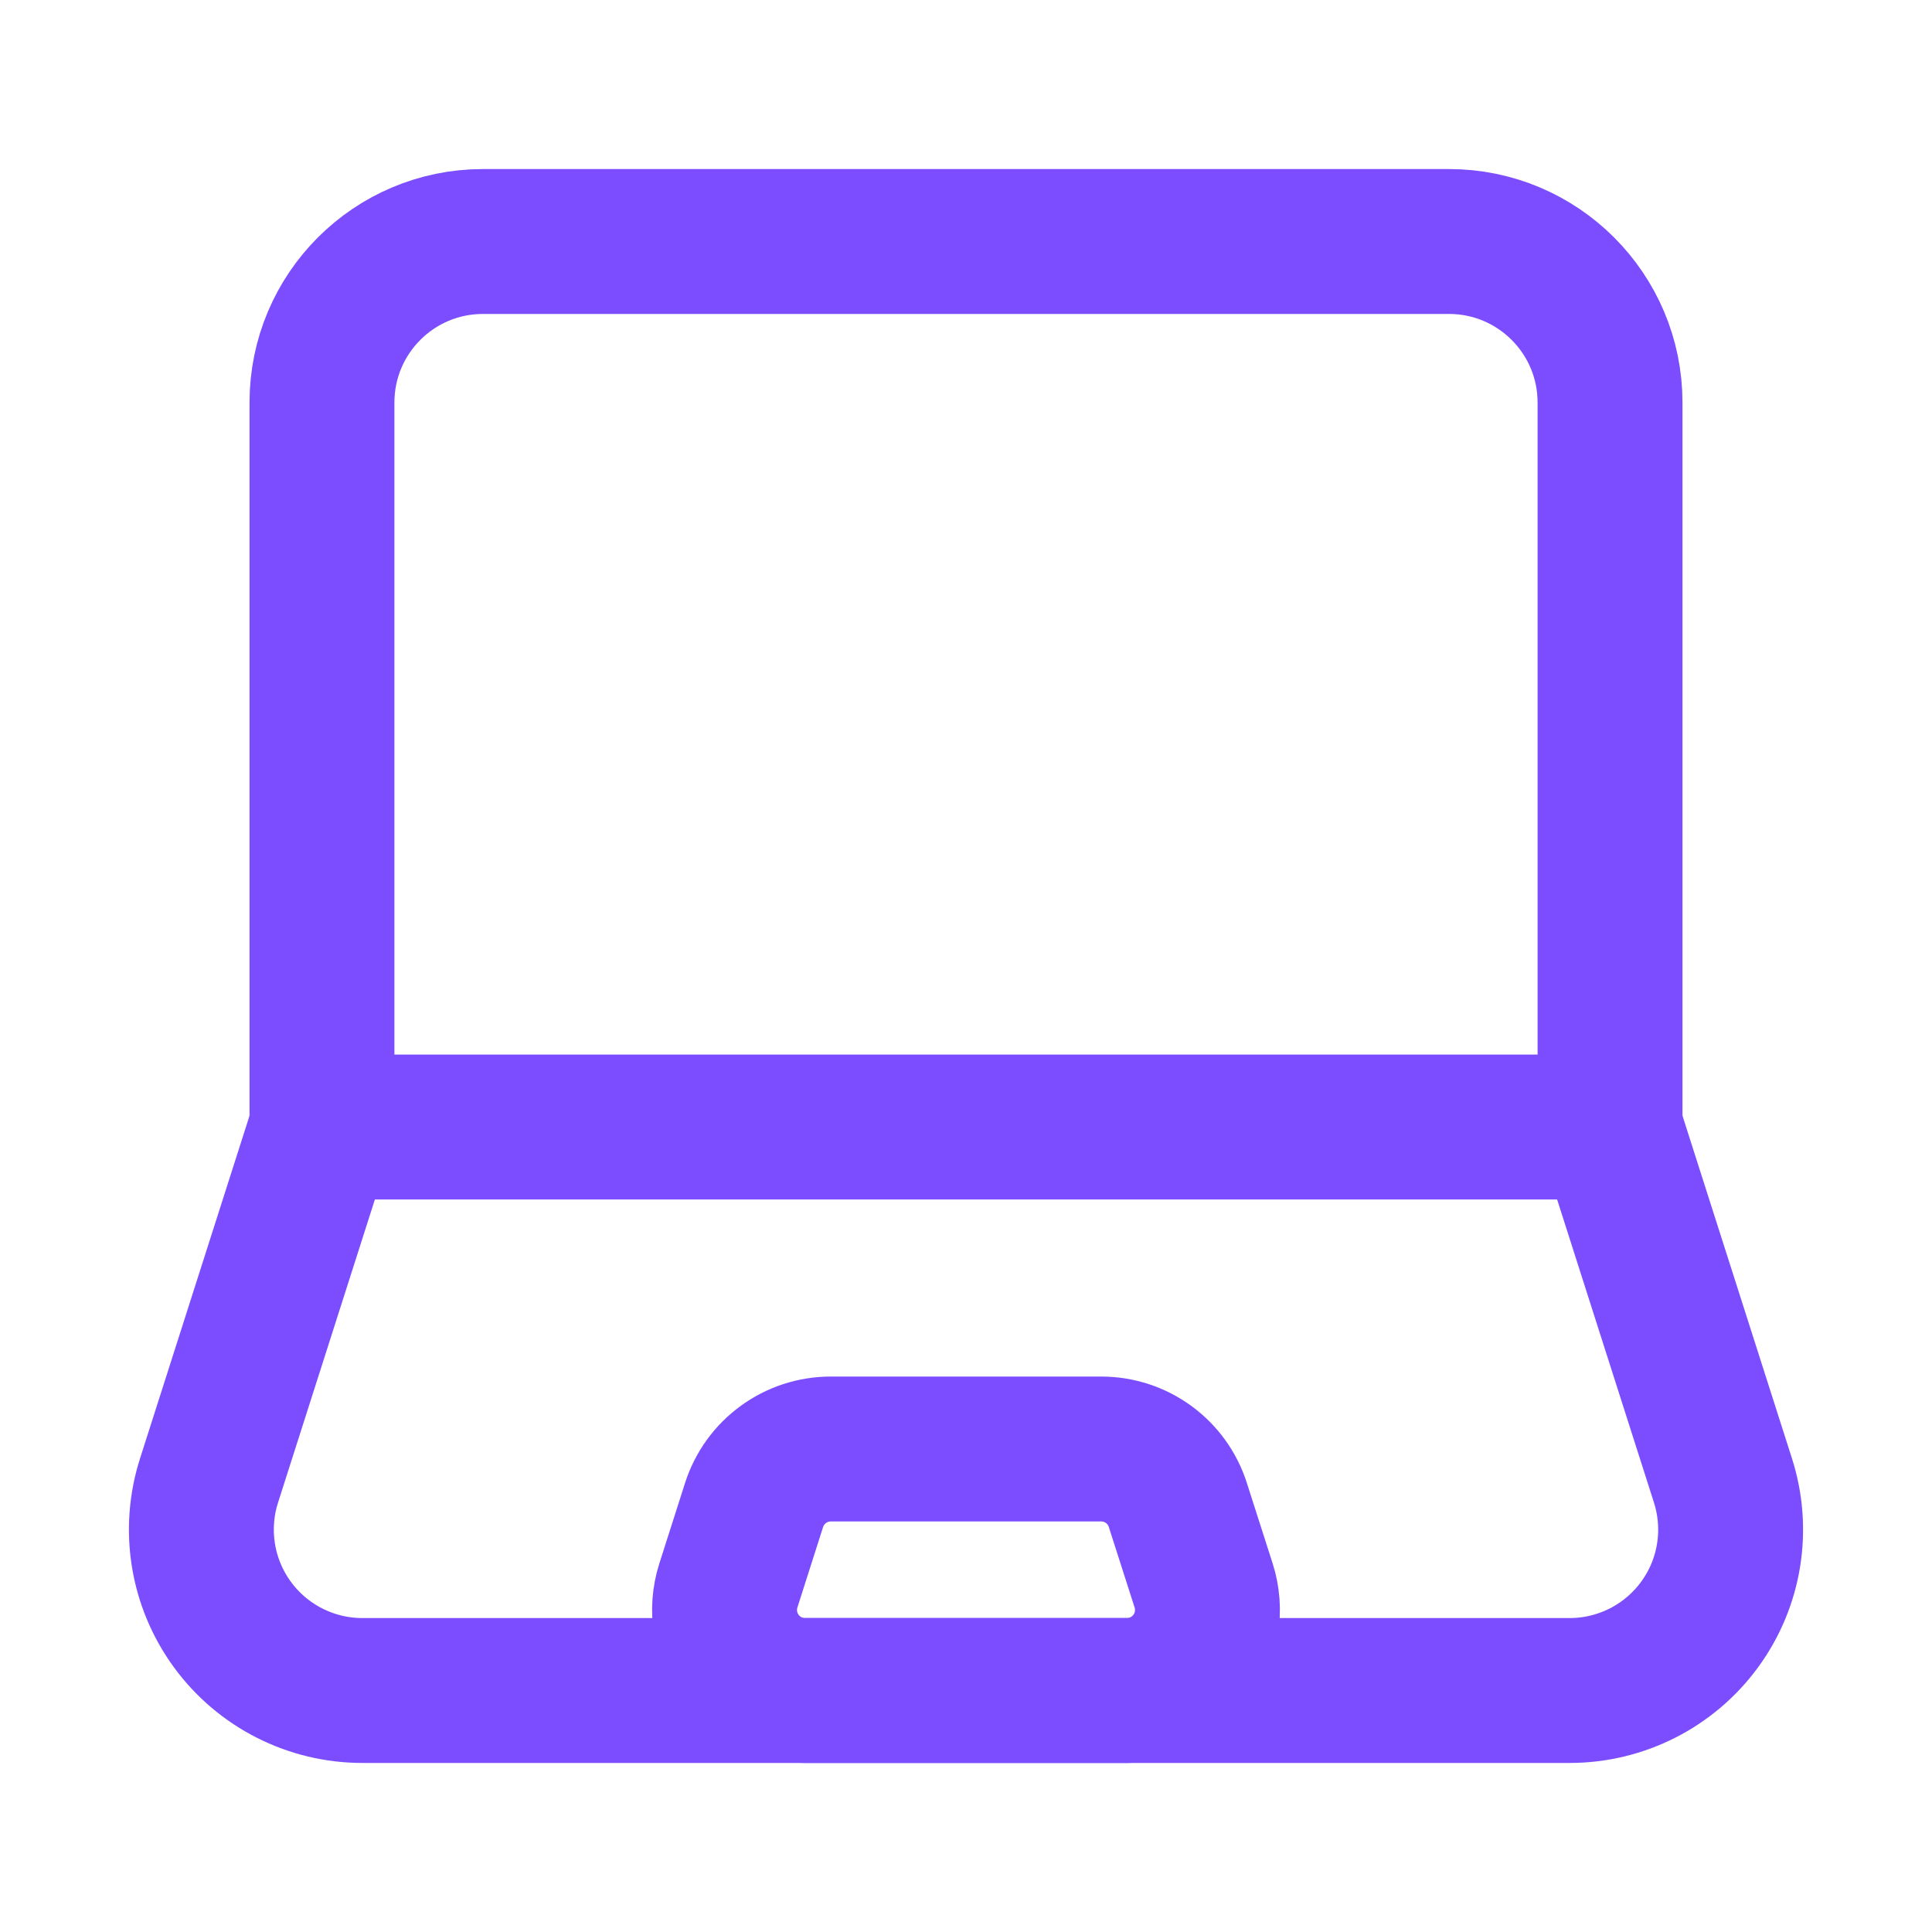
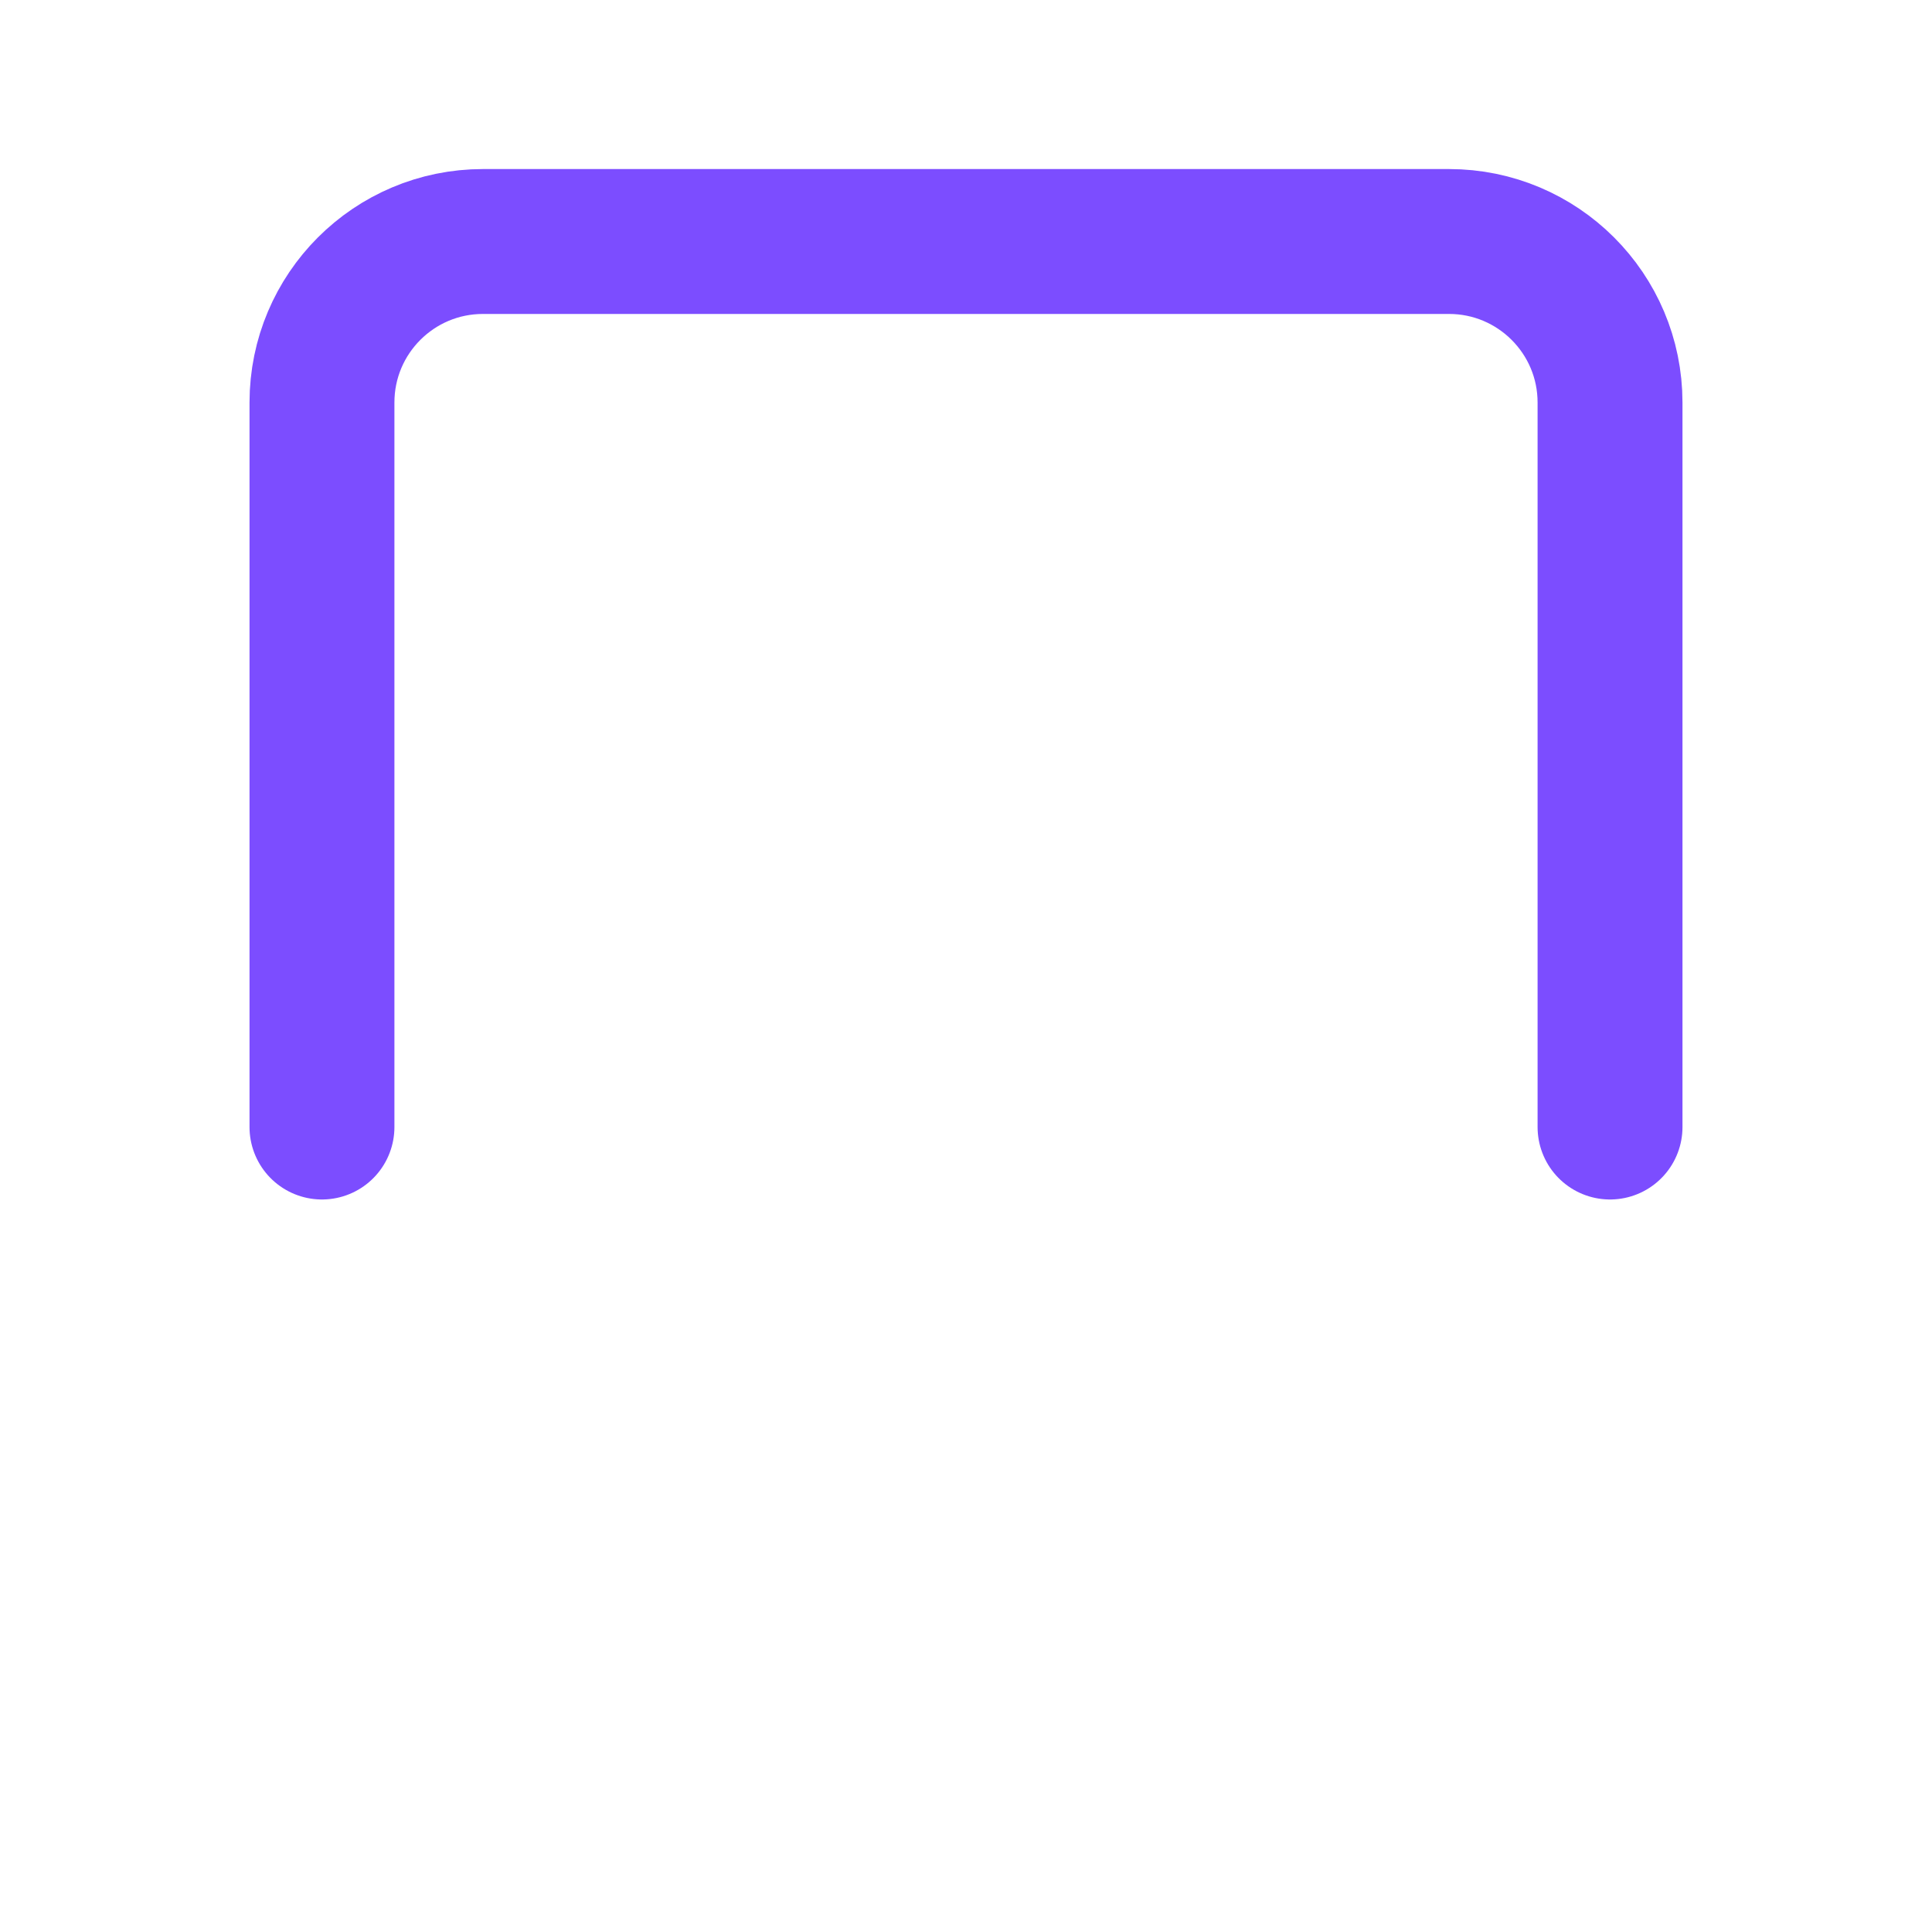
<svg xmlns="http://www.w3.org/2000/svg" width="20" height="20" viewBox="0 0 20 20" fill="none">
-   <path fill-rule="evenodd" clip-rule="evenodd" d="M16.249 17.5H3.751C3.219 17.5 2.719 17.246 2.405 16.816C2.091 16.386 2.002 15.833 2.164 15.326L3.333 11.667H16.667L17.836 15.326C17.998 15.833 17.909 16.387 17.595 16.816C17.281 17.246 16.781 17.5 16.249 17.5Z" stroke="#7C4DFF" stroke-width="1.5" stroke-linecap="round" stroke-linejoin="round" />
  <path d="M3.333 11.667V4.167C3.333 3.246 4.079 2.5 5 2.5H15C15.92 2.5 16.667 3.246 16.667 4.167V11.667" stroke="#7C4DFF" stroke-width="1.5" stroke-linecap="round" stroke-linejoin="round" />
-   <path fill-rule="evenodd" clip-rule="evenodd" d="M8.6 15C8.238 15 7.917 15.234 7.806 15.58L7.54 16.413C7.459 16.666 7.504 16.943 7.661 17.158C7.818 17.373 8.068 17.5 8.334 17.5H11.666C11.932 17.5 12.182 17.373 12.339 17.158C12.496 16.943 12.541 16.666 12.46 16.413L12.193 15.58C12.083 15.234 11.762 15 11.4 15L8.6 15Z" stroke="#7C4DFF" stroke-width="1.5" stroke-linecap="round" stroke-linejoin="round" />
</svg>